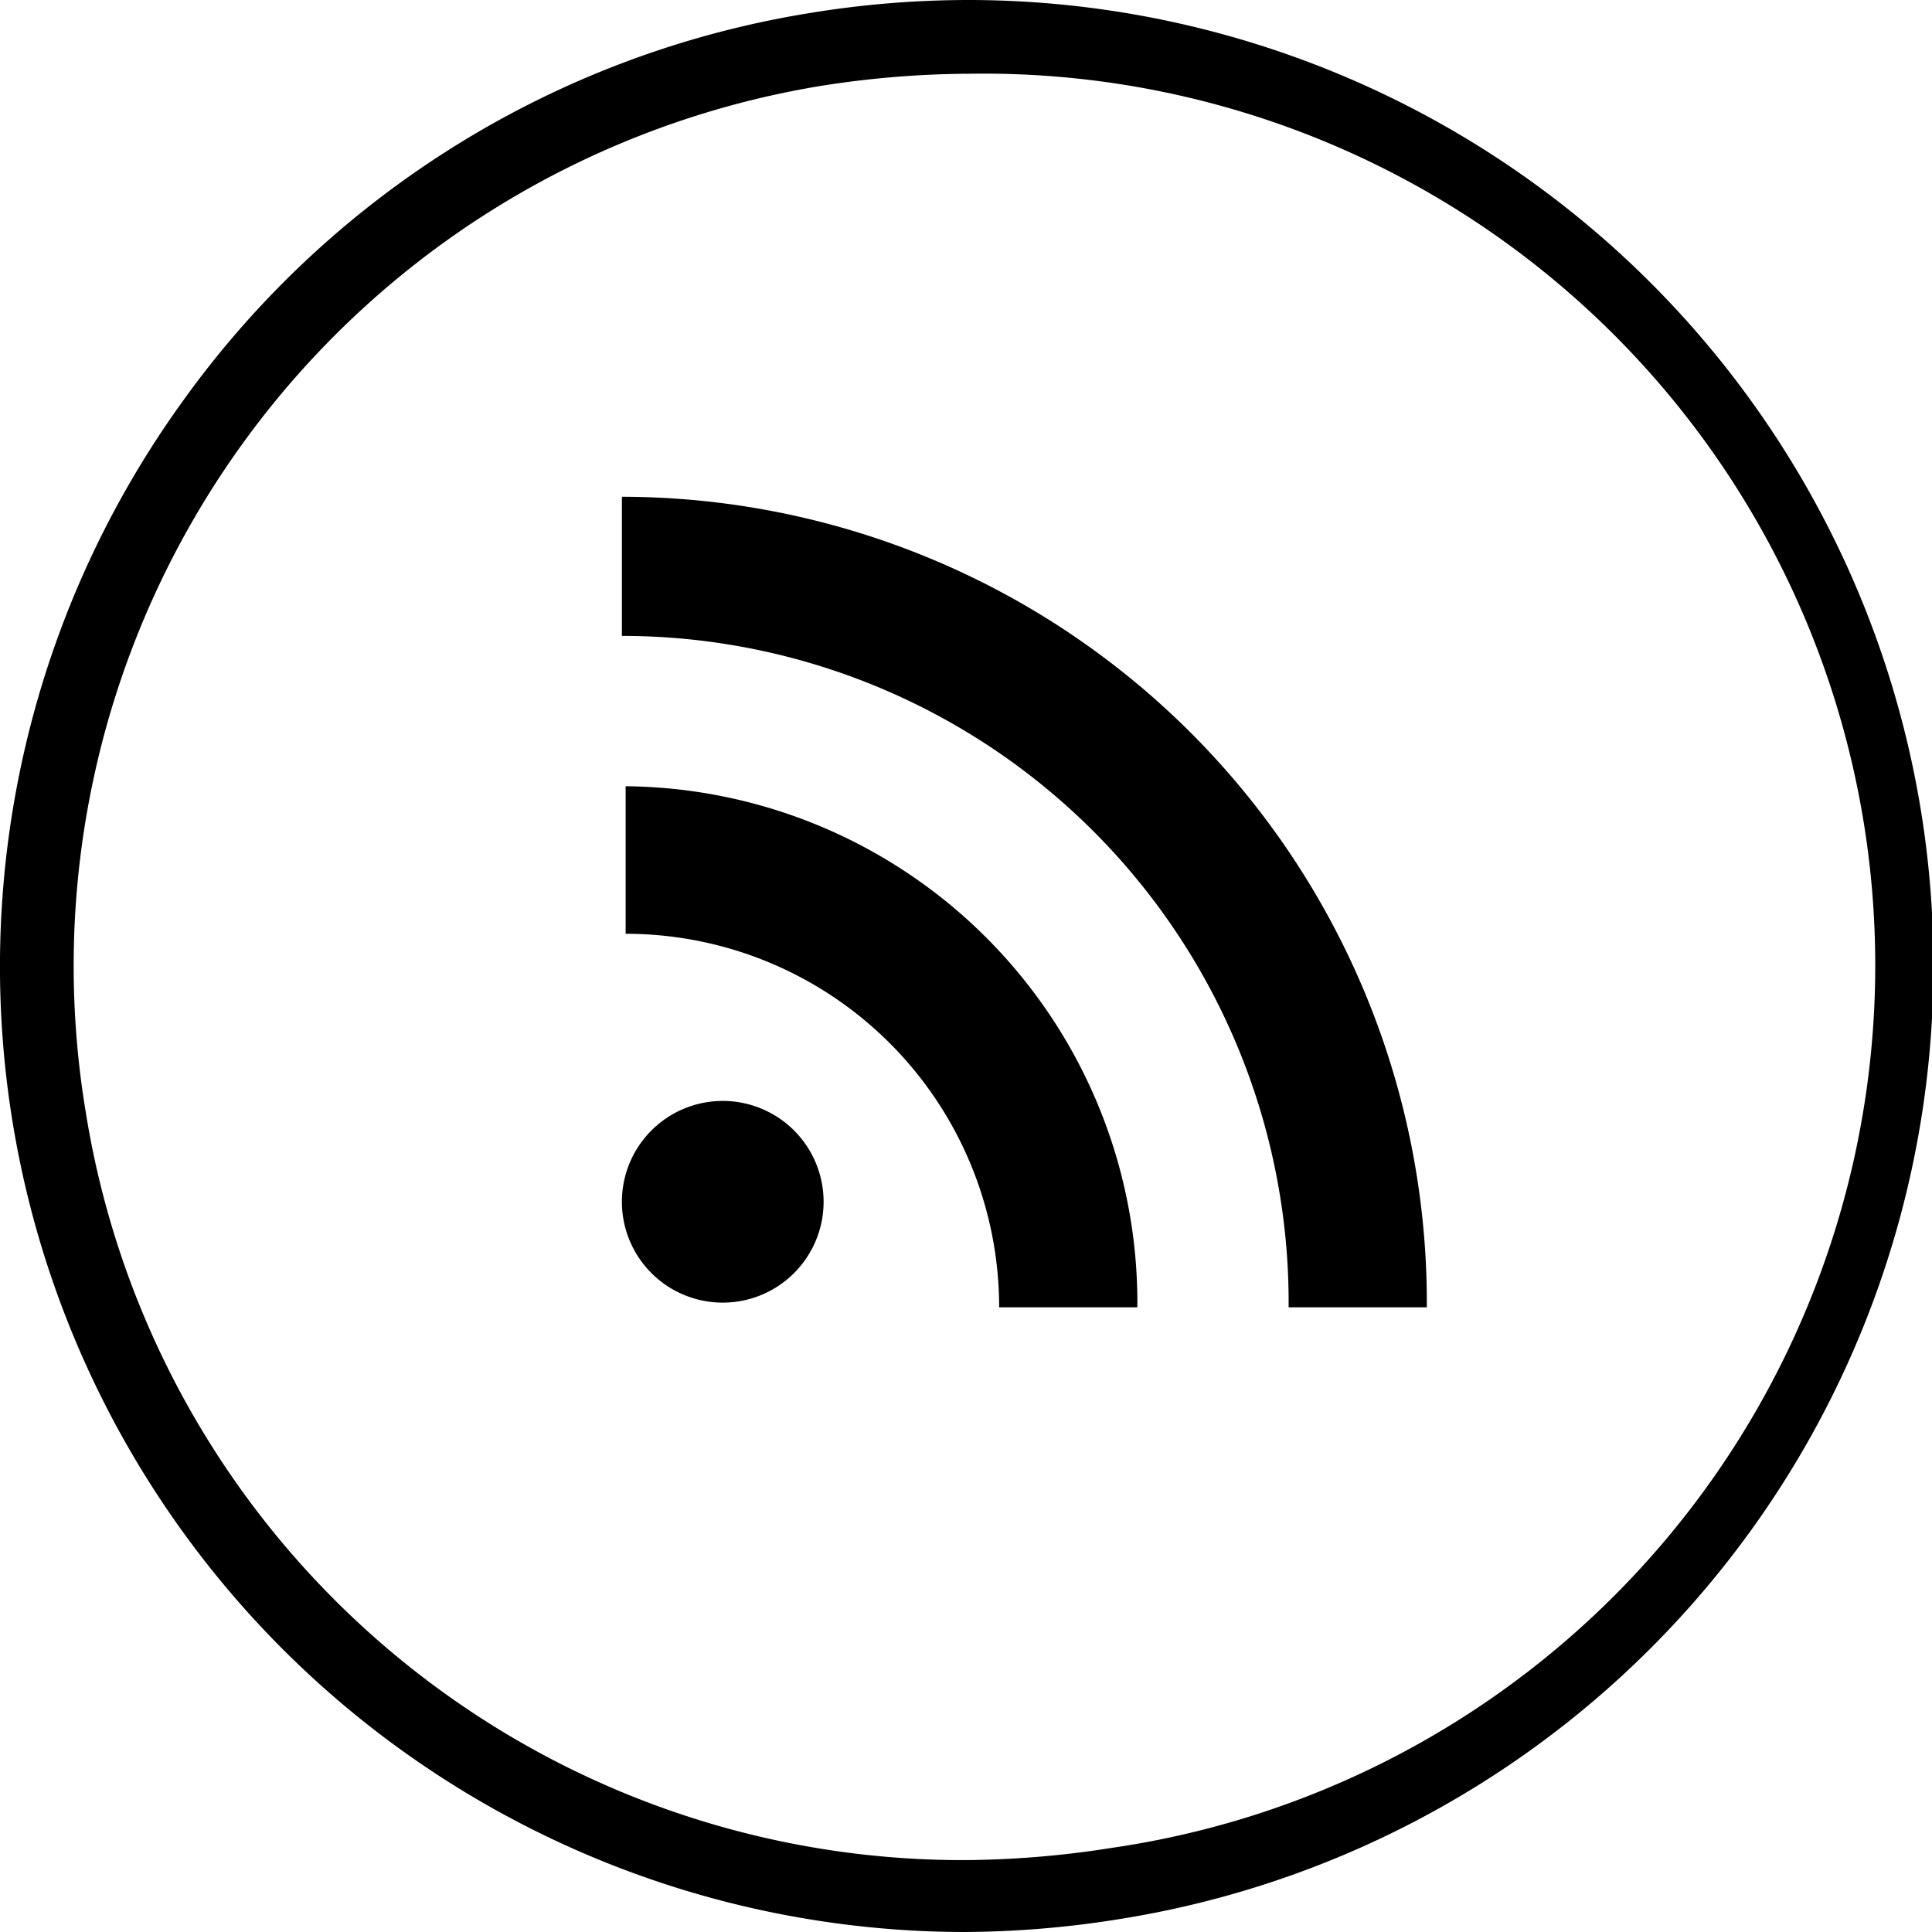
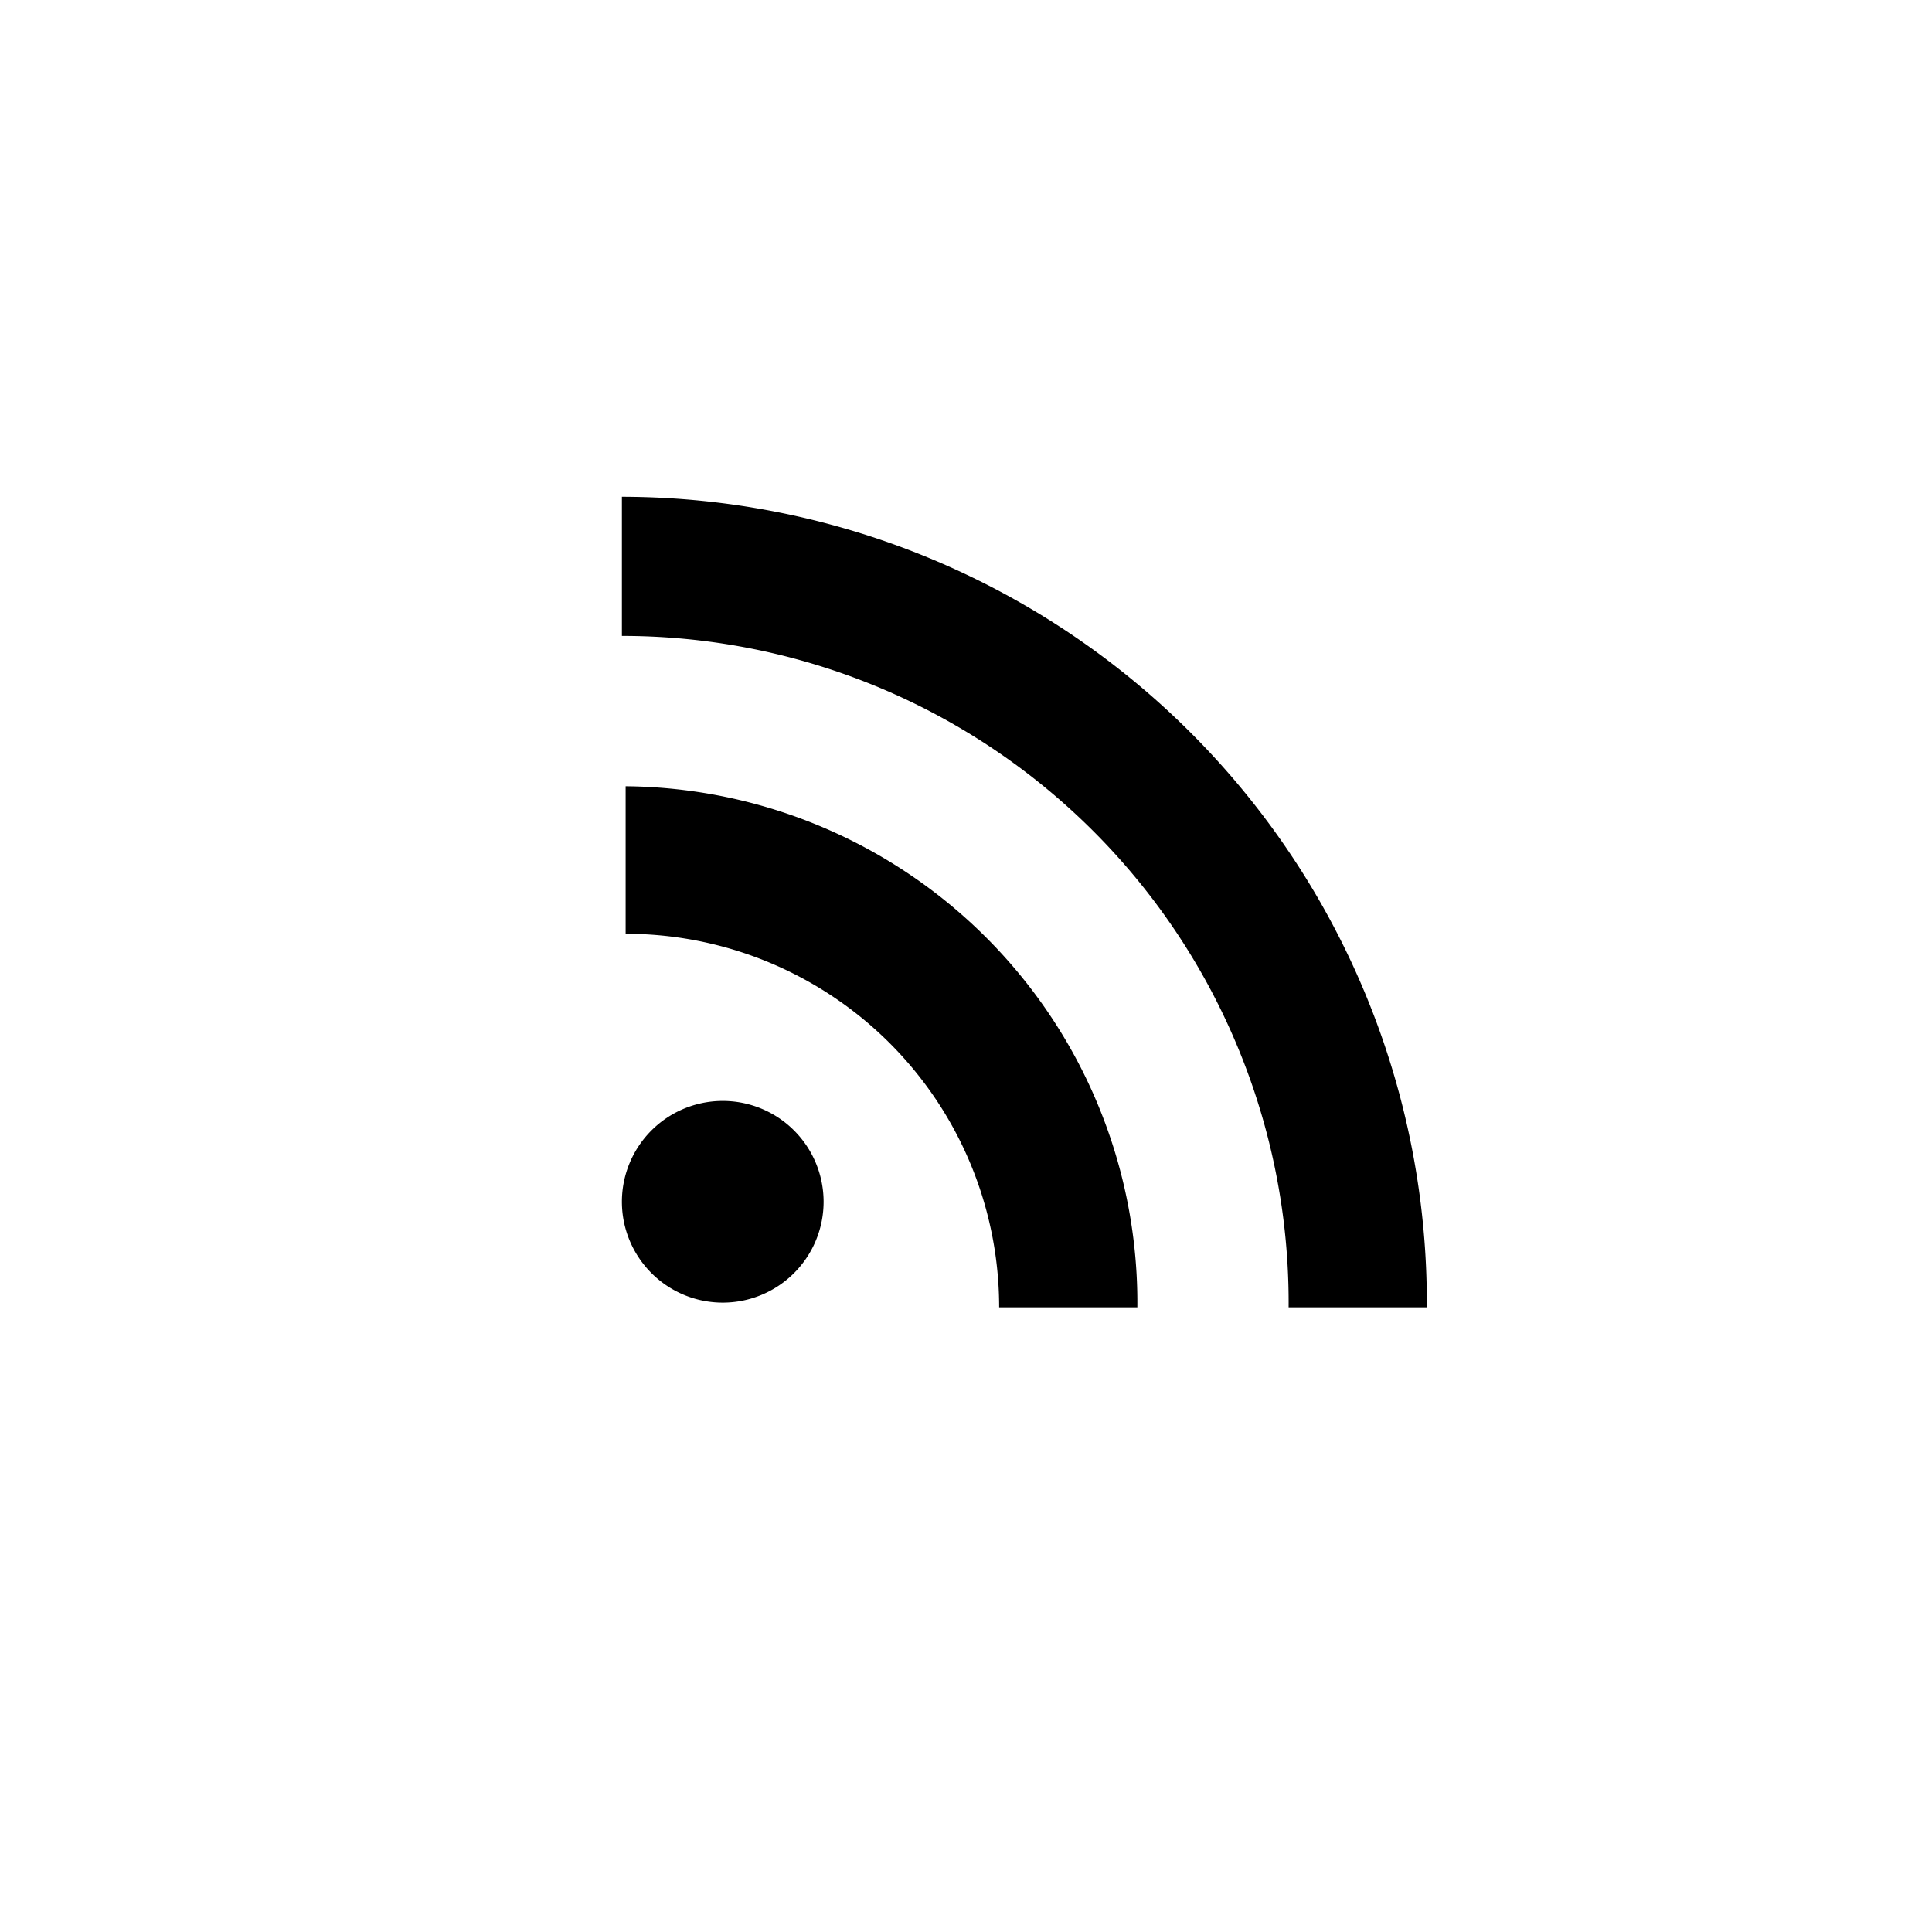
<svg xmlns="http://www.w3.org/2000/svg" width="21" height="21" viewBox="0 0 20.69 20.69">
  <defs>
    <style>
      .cls-1 {
        fill-rule: evenodd;
      }
    </style>
  </defs>
  <title>rss</title>
  <g id="Layer_2" data-name="Layer 2">
    <g id="Layer_1-2" data-name="Layer 1">
-       <path d="M10.33,20.69A10.34,10.34,0,0,1,1.94,4.32,10.27,10.27,0,0,1,8.67.14,10.51,10.51,0,0,1,10.36,0,10.34,10.34,0,0,1,12,20.55,10.7,10.7,0,0,1,10.33,20.69Zm0-19.9A10.39,10.39,0,0,0,8.79.92a9.55,9.55,0,0,0-7.87,11,9.51,9.51,0,0,0,9.41,8,10.39,10.39,0,0,0,1.57-.13,9.55,9.55,0,0,0-1.54-19Z" />
      <path class="cls-1" d="M13.8,14A7.14,7.14,0,0,0,6.66,6.81V5.32A8.63,8.63,0,0,1,15.28,14Zm-1.62,0H10.7a4,4,0,0,0-4-4V8.42A5.53,5.53,0,0,1,12.18,14M7.73,11.79a1.08,1.08,0,1,1-1.07,1.08,1.08,1.08,0,0,1,1.07-1.08" />
    </g>
  </g>
</svg>